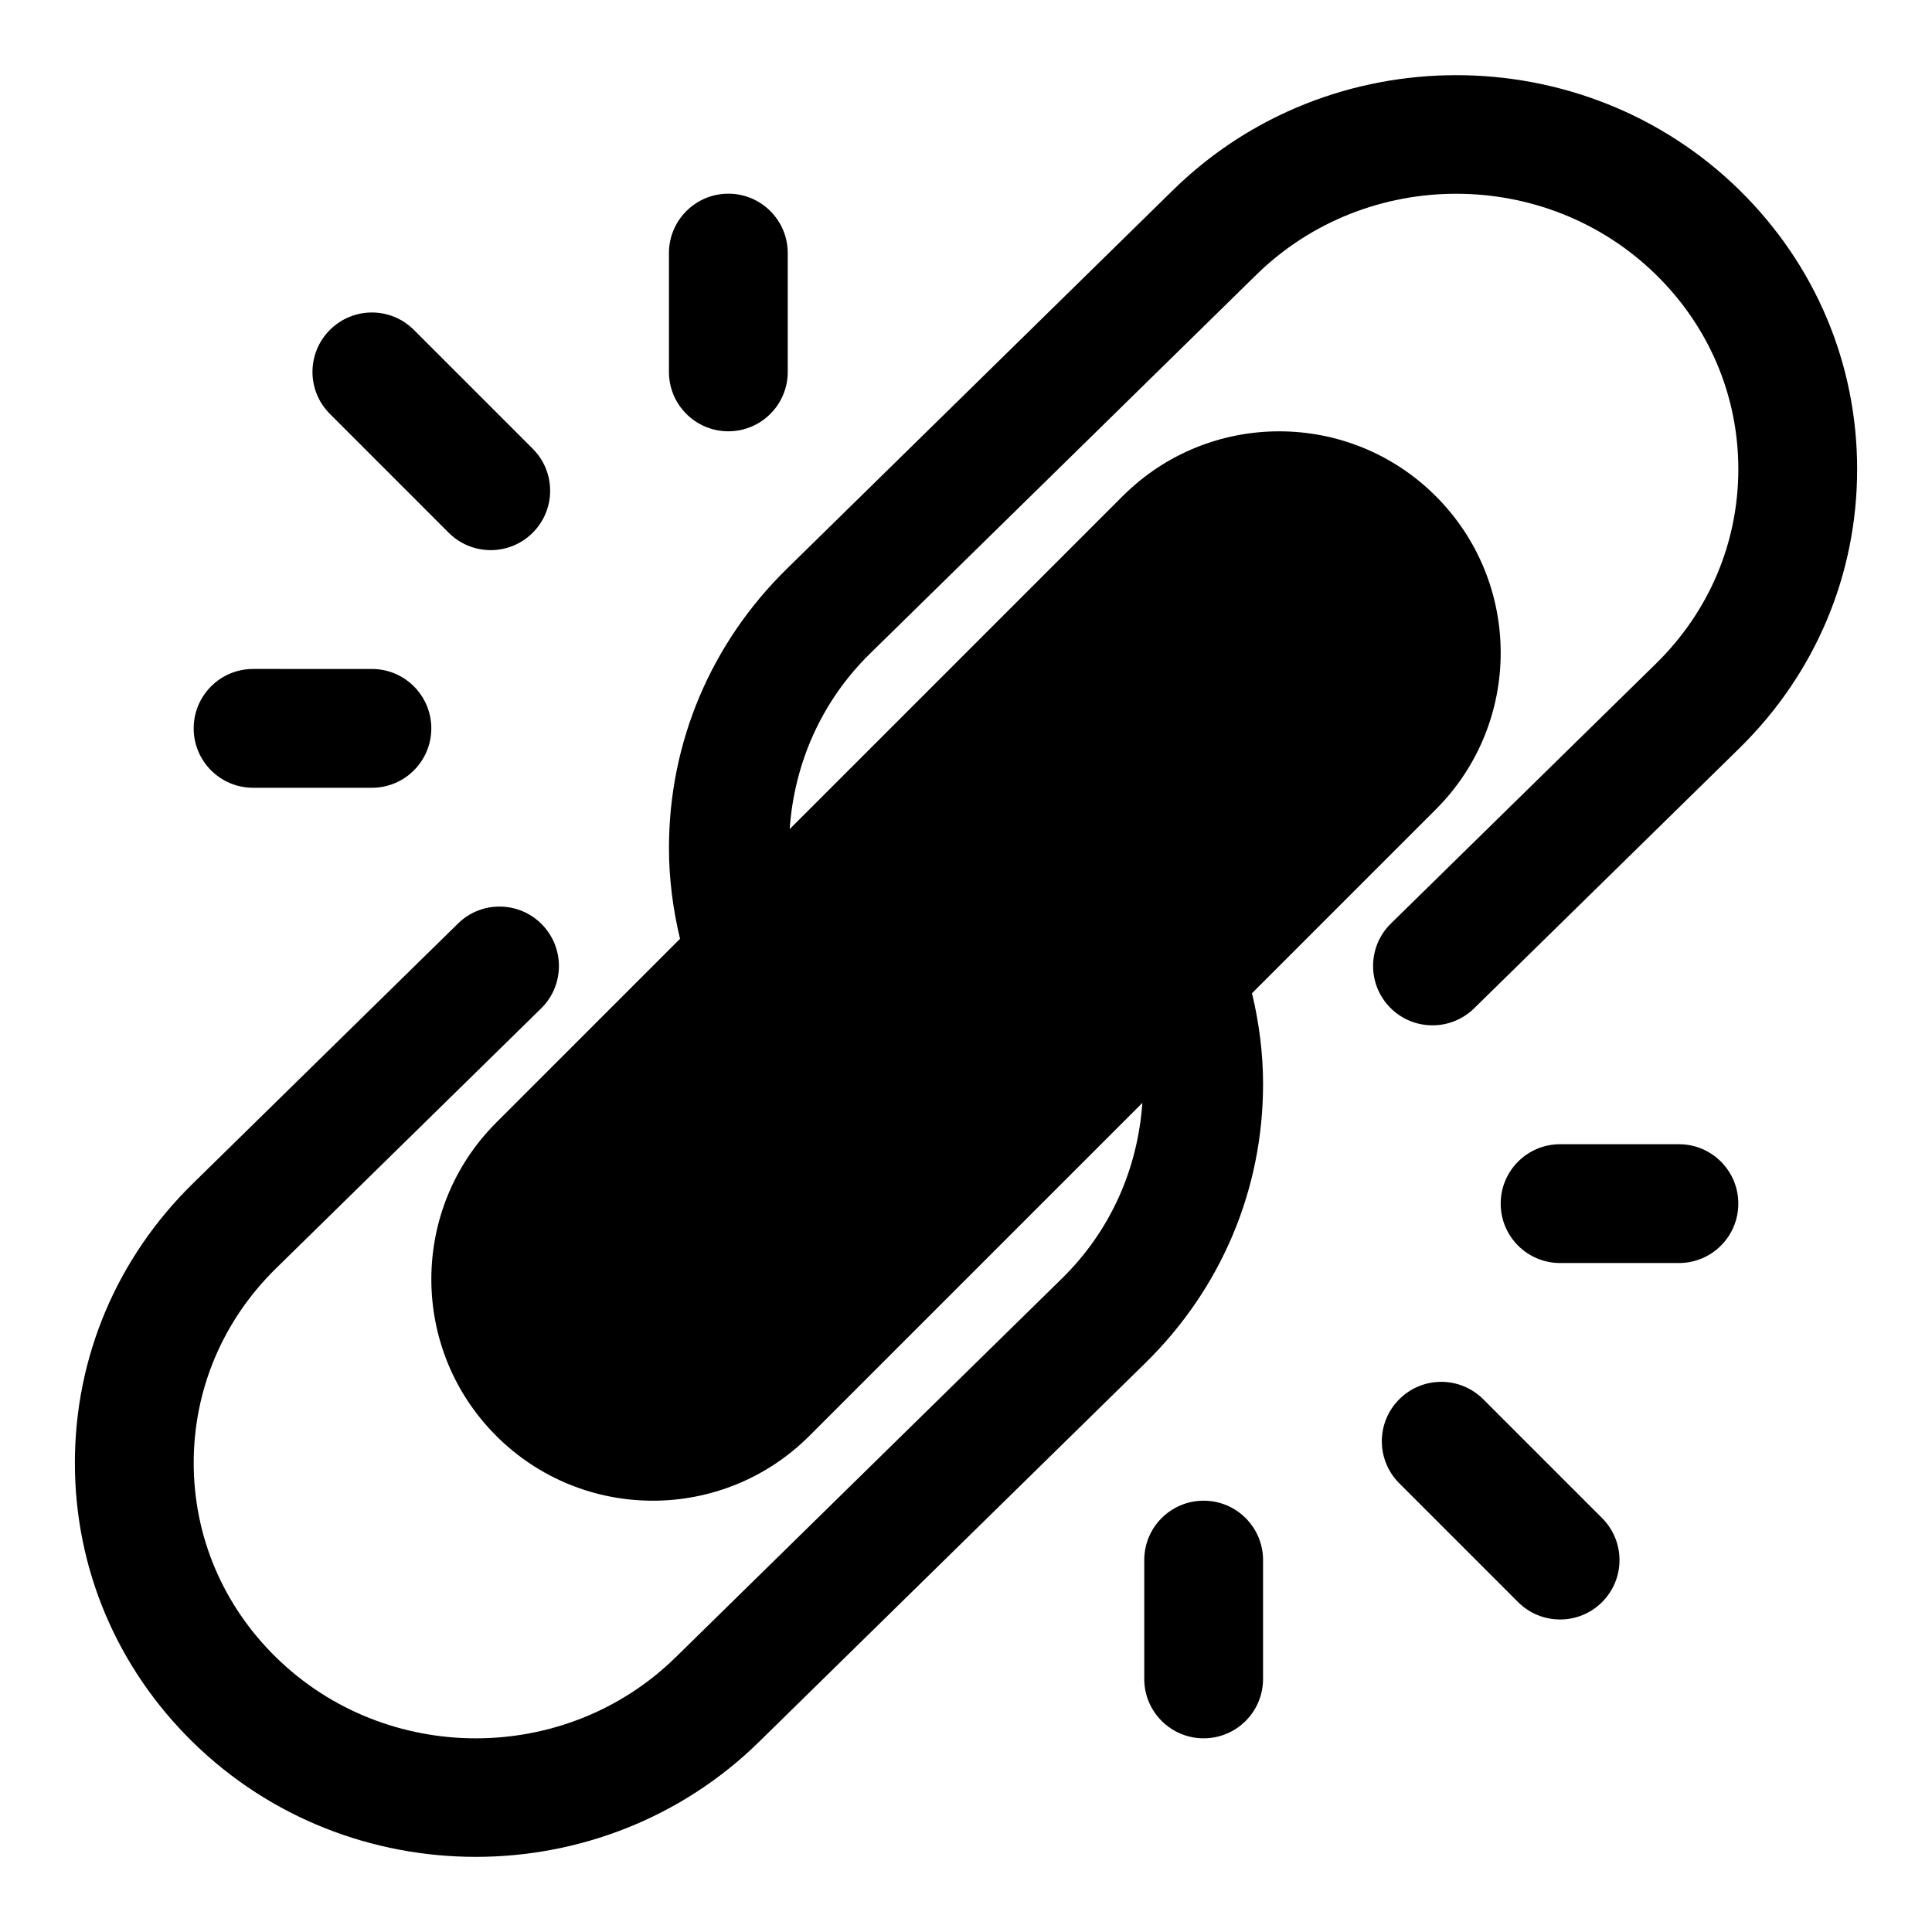
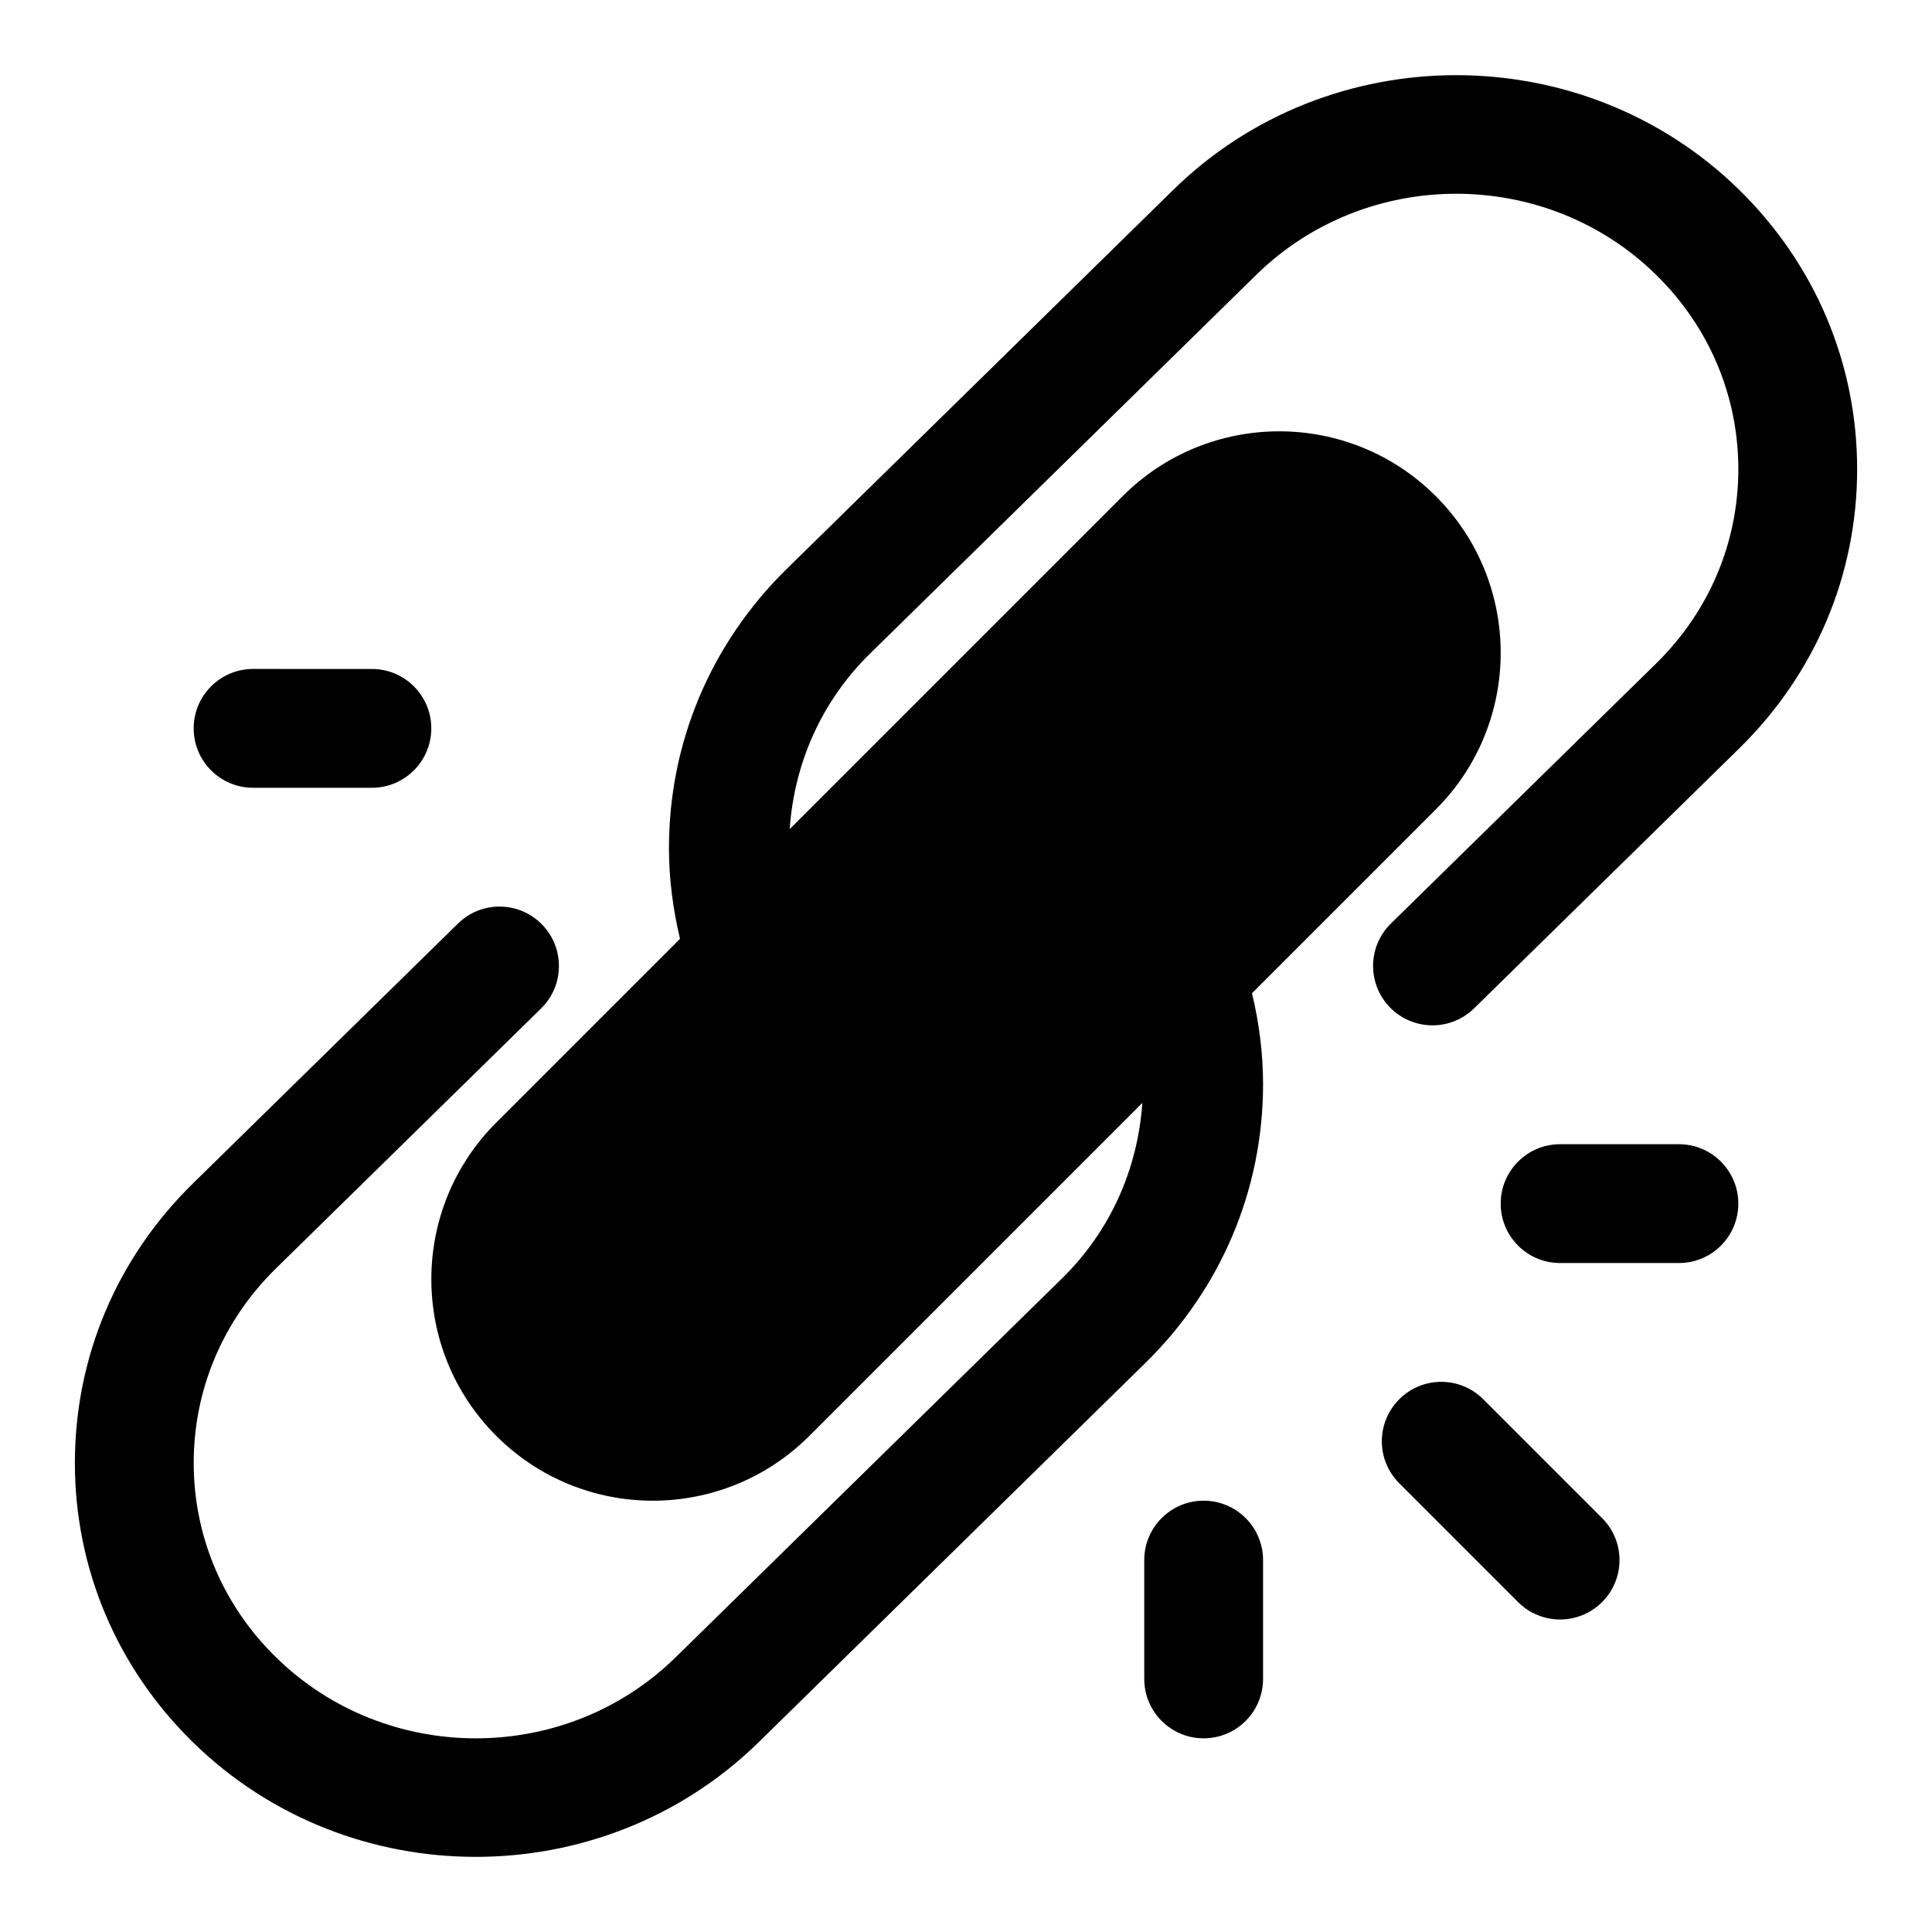
<svg xmlns="http://www.w3.org/2000/svg" fill="#000000" width="800px" height="800px" version="1.1" viewBox="144 144 512 512">
  <g>
    <path d="m604.94 194.34c-41.375-40.559-108.66-40.559-150.04 0l-102.38 100.4c-20.137 19.742-31.238 46.035-31.238 73.996 0 8.219 1.07 16.246 2.93 24.059l-48.711 48.711c-22.922 22.922-22.922 60.078 0 83.004 22.922 22.922 60.078 22.922 83.004 0l88.23-88.23c-1.227 17.539-8.469 33.93-21.285 46.508l-102.38 100.4c-29.223 28.668-76.738 28.637-105.94 0-14.051-13.773-21.797-32.055-21.797-51.516 0-19.43 7.731-37.723 21.789-51.516l70.281-68.91c6.203-6.094 6.297-16.059 0.219-22.262-6.094-6.219-16.059-6.328-22.262-0.219l-70.281 68.91c-20.148 19.762-31.234 46.035-31.234 74.016 0 27.945 11.098 54.223 31.219 73.965 20.688 20.293 47.848 30.434 75.02 30.434 27.16 0 54.332-10.156 75.02-30.434l102.38-100.4c20.145-19.73 31.242-46.008 31.242-73.984 0-8.219-1.07-16.246-2.93-24.059l48.711-48.711c22.922-22.922 22.922-60.078 0-83.004-22.922-22.922-60.078-22.922-83.004 0l-88.23 88.23c1.227-17.539 8.469-33.93 21.285-46.508l102.38-100.4c29.207-28.621 76.738-28.637 105.94 0 14.051 13.777 21.797 32.07 21.797 51.516 0 19.445-7.746 37.723-21.789 51.5l-70.281 68.91c-6.219 6.094-6.297 16.059-0.219 22.262 6.078 6.203 16.059 6.297 22.262 0.219l70.281-68.91c20.133-19.727 31.234-46.004 31.234-73.98 0-27.977-11.102-54.254-31.223-73.996z" />
-     <path d="m262.91 285.18c3.07 3.07 7.102 4.613 11.133 4.613s8.062-1.543 11.133-4.613c6.156-6.156 6.156-16.105 0-22.262l-31.488-31.488c-6.156-6.156-16.105-6.156-22.262 0s-6.156 16.105 0 22.262z" />
-     <path d="m337.02 258.3c8.691 0 15.742-7.055 15.742-15.742v-31.488c0-8.691-7.055-15.742-15.742-15.742-8.691 0-15.742 7.055-15.742 15.742v31.488c-0.004 8.691 7.051 15.742 15.742 15.742z" />
    <path d="m211.07 352.77h31.488c8.691 0 15.742-7.055 15.742-15.742 0-8.691-7.055-15.742-15.742-15.742l-31.488-0.004c-8.691 0-15.742 7.055-15.742 15.742-0.004 8.695 7.051 15.746 15.742 15.746z" />
-     <path d="m537.08 514.82c-6.156-6.156-16.105-6.156-22.262 0s-6.156 16.105 0 22.262l31.488 31.488c3.07 3.07 7.102 4.613 11.129 4.613 4.031 0 8.062-1.543 11.133-4.613 6.156-6.156 6.156-16.105 0-22.262z" />
+     <path d="m537.08 514.82c-6.156-6.156-16.105-6.156-22.262 0s-6.156 16.105 0 22.262l31.488 31.488c3.07 3.07 7.102 4.613 11.129 4.613 4.031 0 8.062-1.543 11.133-4.613 6.156-6.156 6.156-16.105 0-22.262" />
    <path d="m588.93 447.23h-31.488c-8.691 0-15.742 7.039-15.742 15.742 0 8.707 7.055 15.742 15.742 15.742h31.488c8.691 0 15.742-7.039 15.742-15.742 0.004-8.703-7.051-15.742-15.742-15.742z" />
    <path d="m462.98 541.7c-8.691 0-15.742 7.039-15.742 15.742v31.488c0 8.707 7.055 15.742 15.742 15.742 8.691 0 15.742-7.039 15.742-15.742v-31.488c0-8.703-7.055-15.742-15.742-15.742z" />
  </g>
</svg>